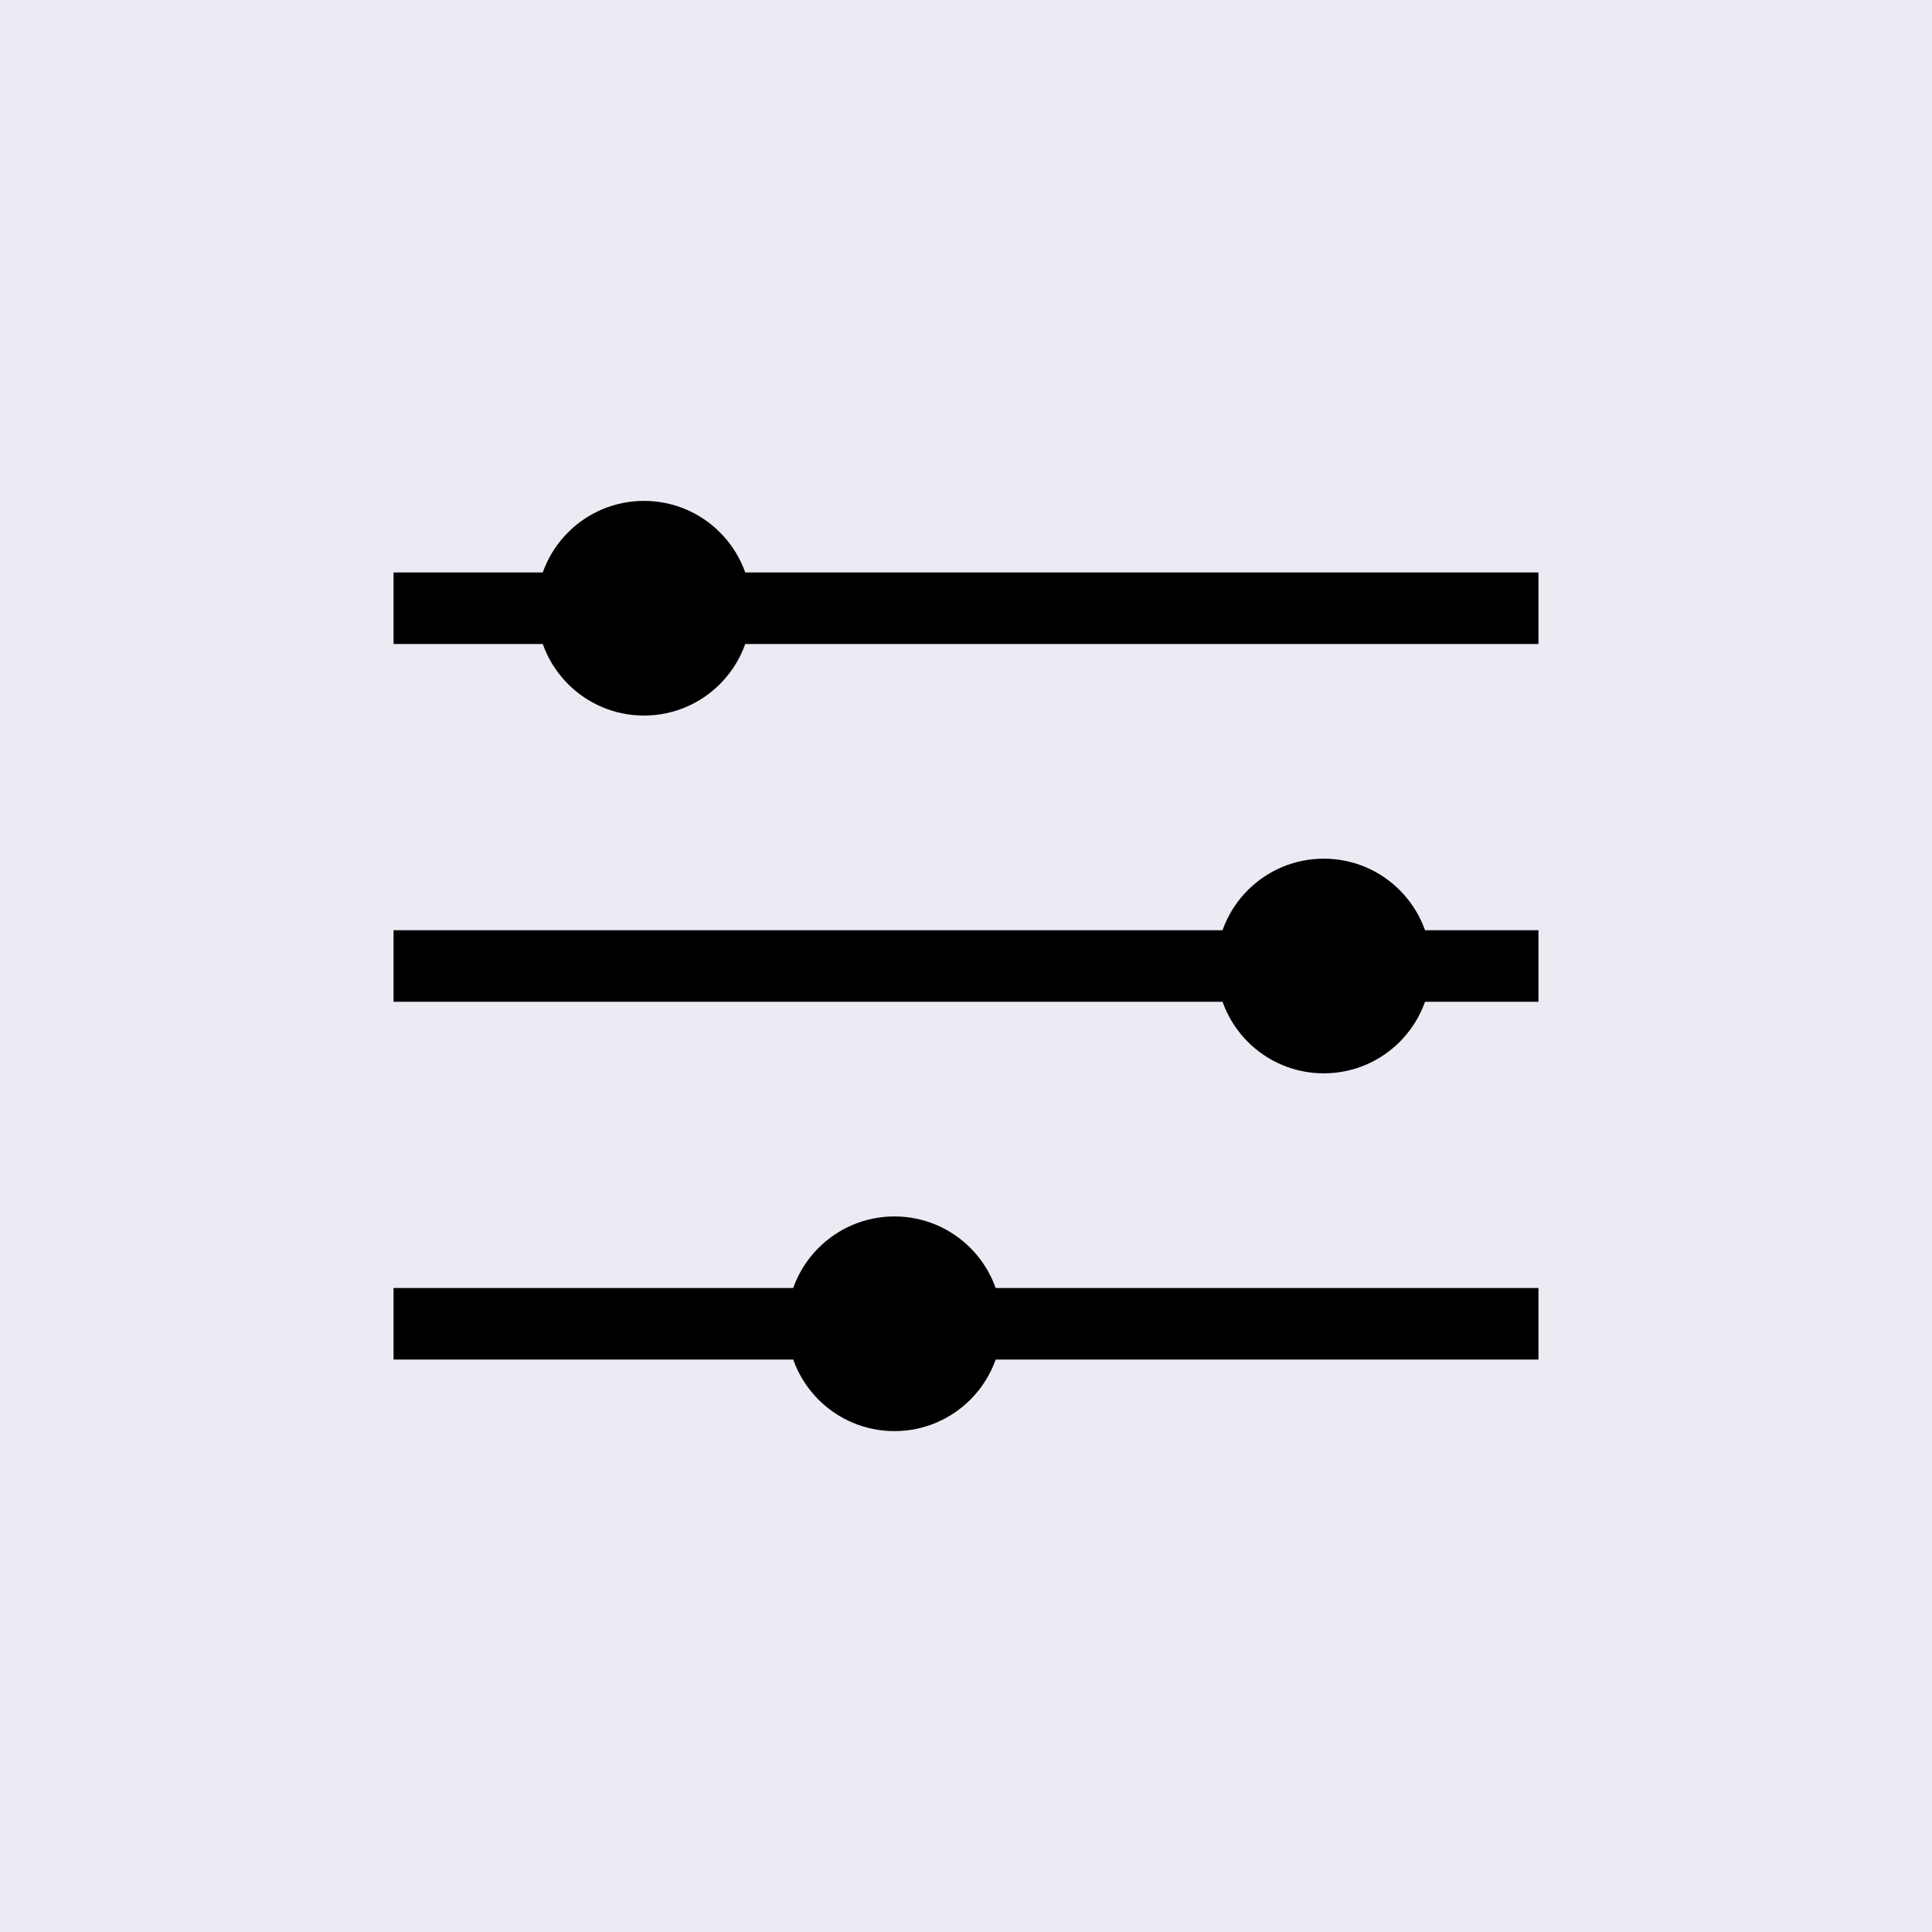
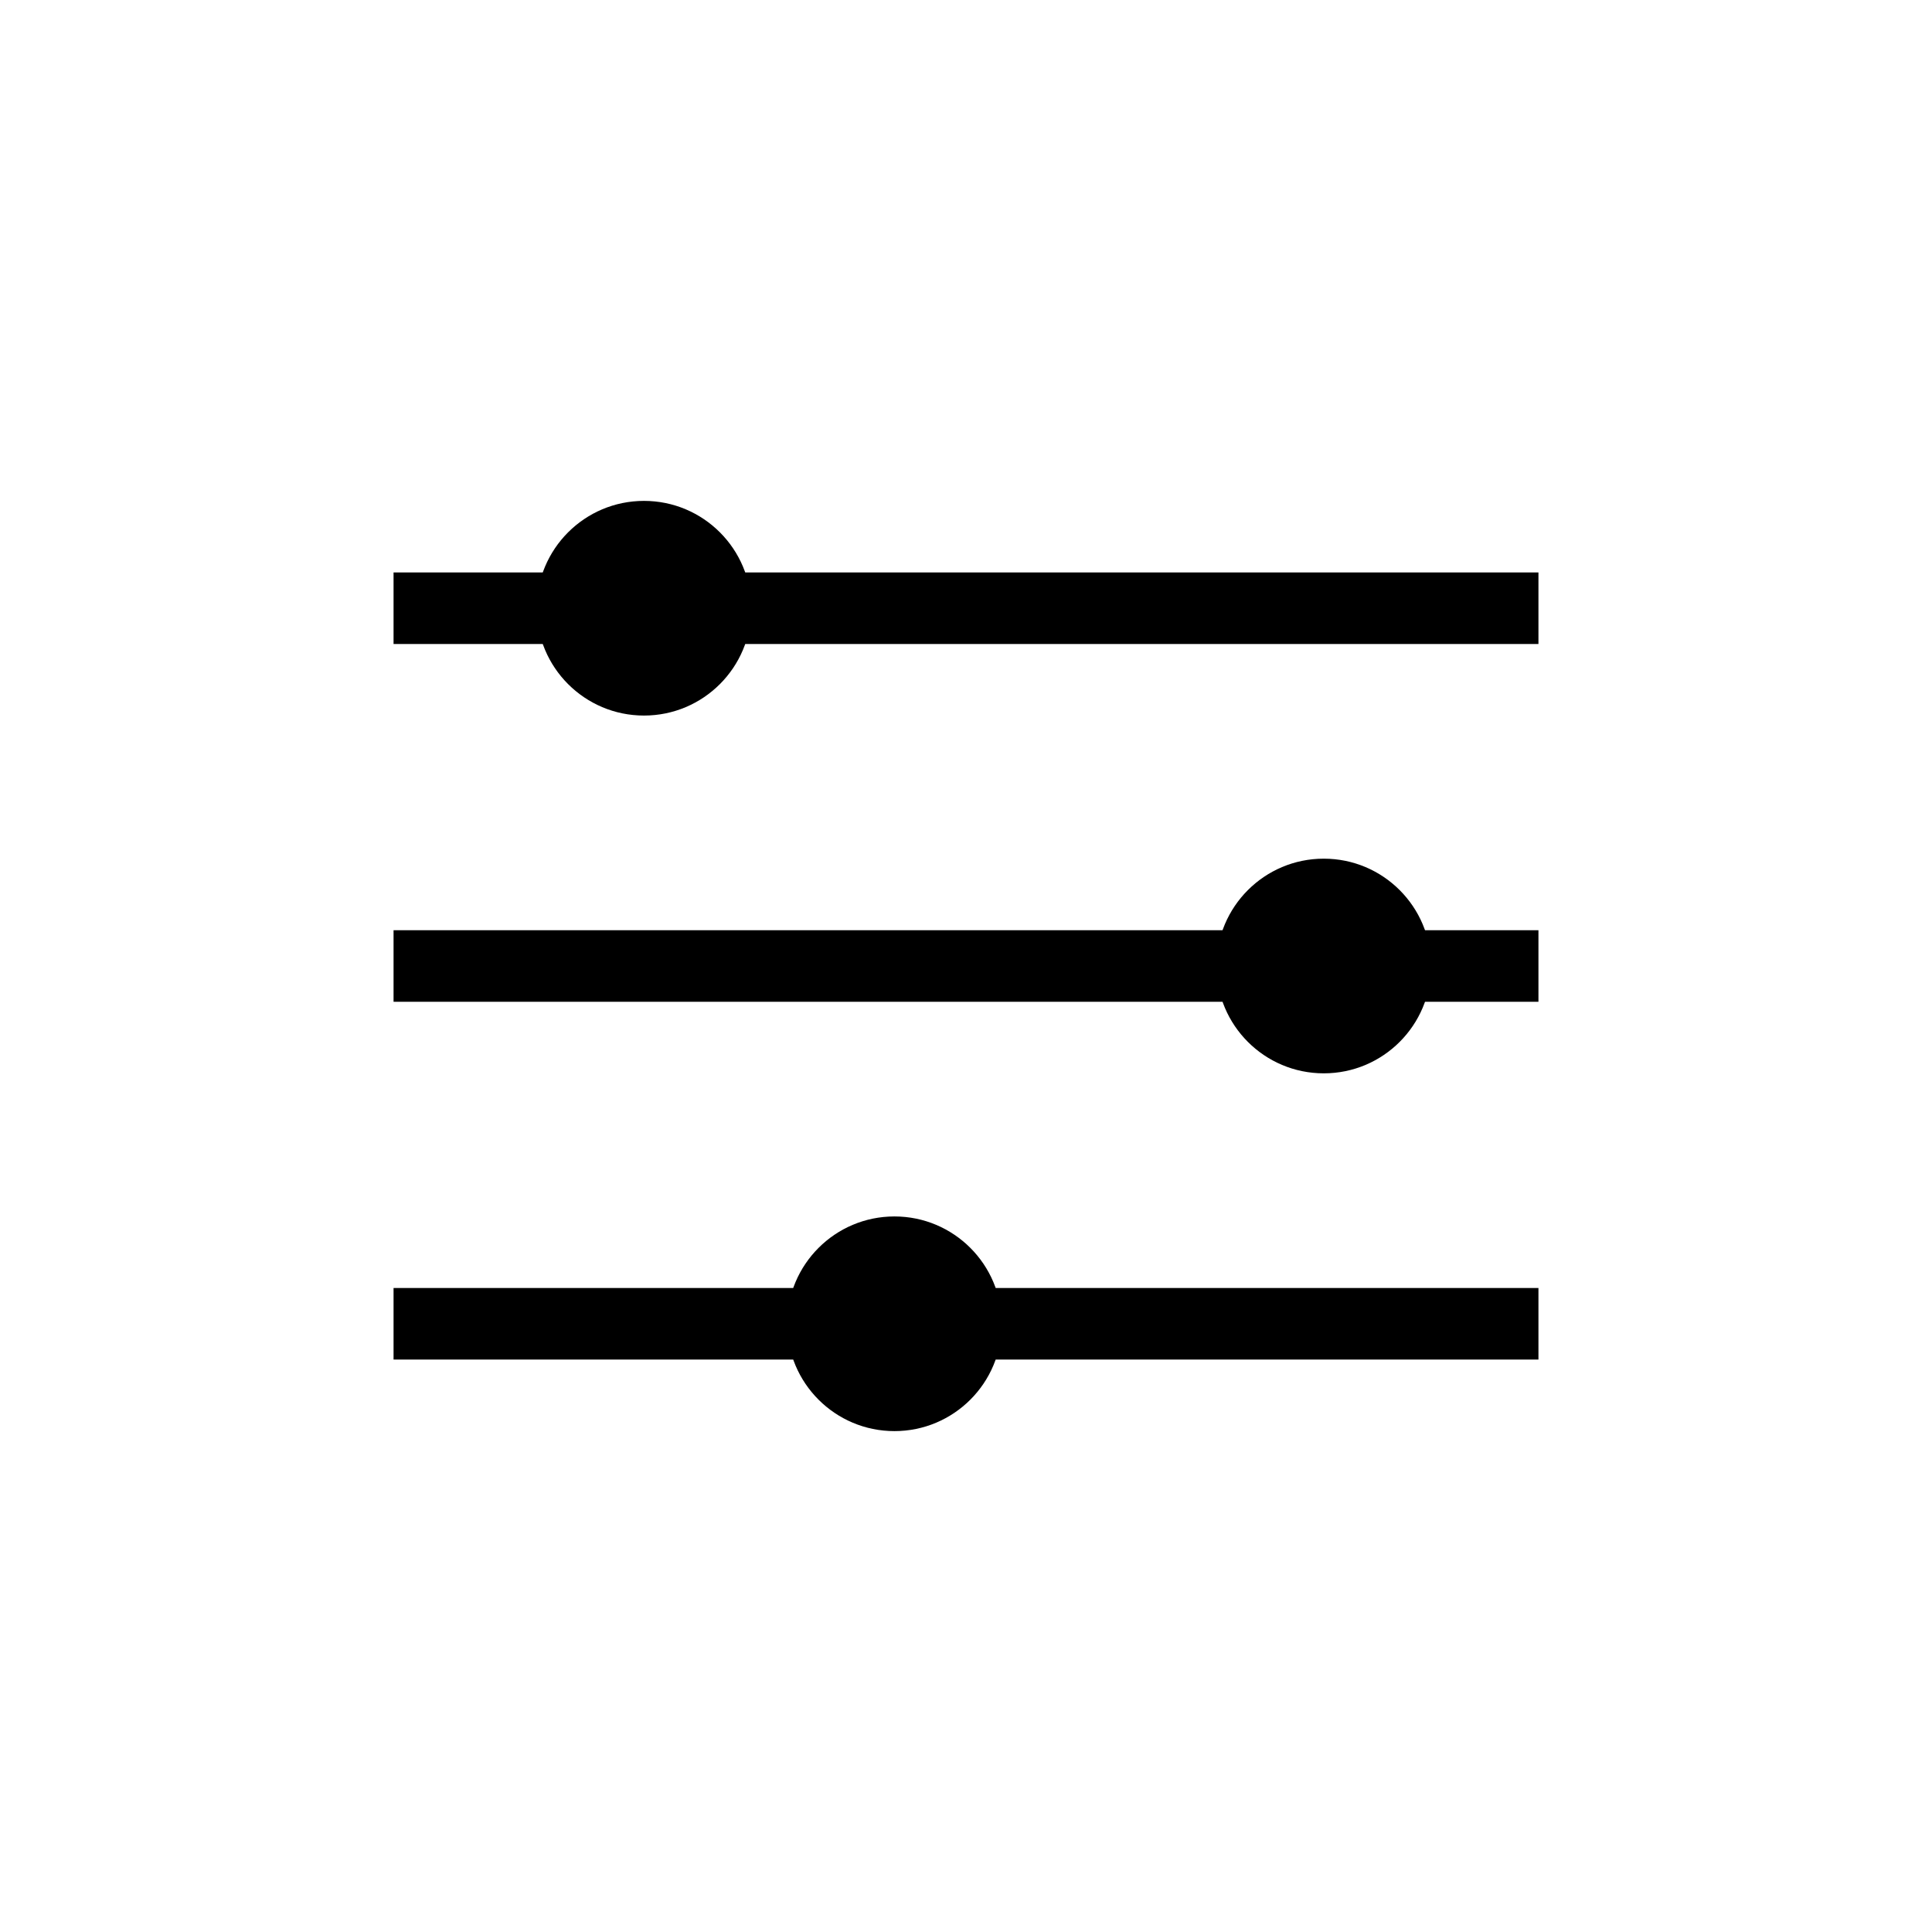
<svg xmlns="http://www.w3.org/2000/svg" width="54" height="54" viewBox="0 0 54 54" fill="none">
-   <rect width="54" height="54" fill="#EAEBF3" />
  <rect x="11" y="16" width="32" height="2" fill="black" />
  <rect x="11" y="26" width="32" height="2" fill="black" />
  <rect x="11" y="36" width="32" height="2" fill="black" />
  <circle cx="18" cy="17" r="3" fill="black" />
  <circle cx="37" cy="27" r="3" fill="black" />
  <circle cx="25" cy="37" r="3" fill="black" />
</svg>